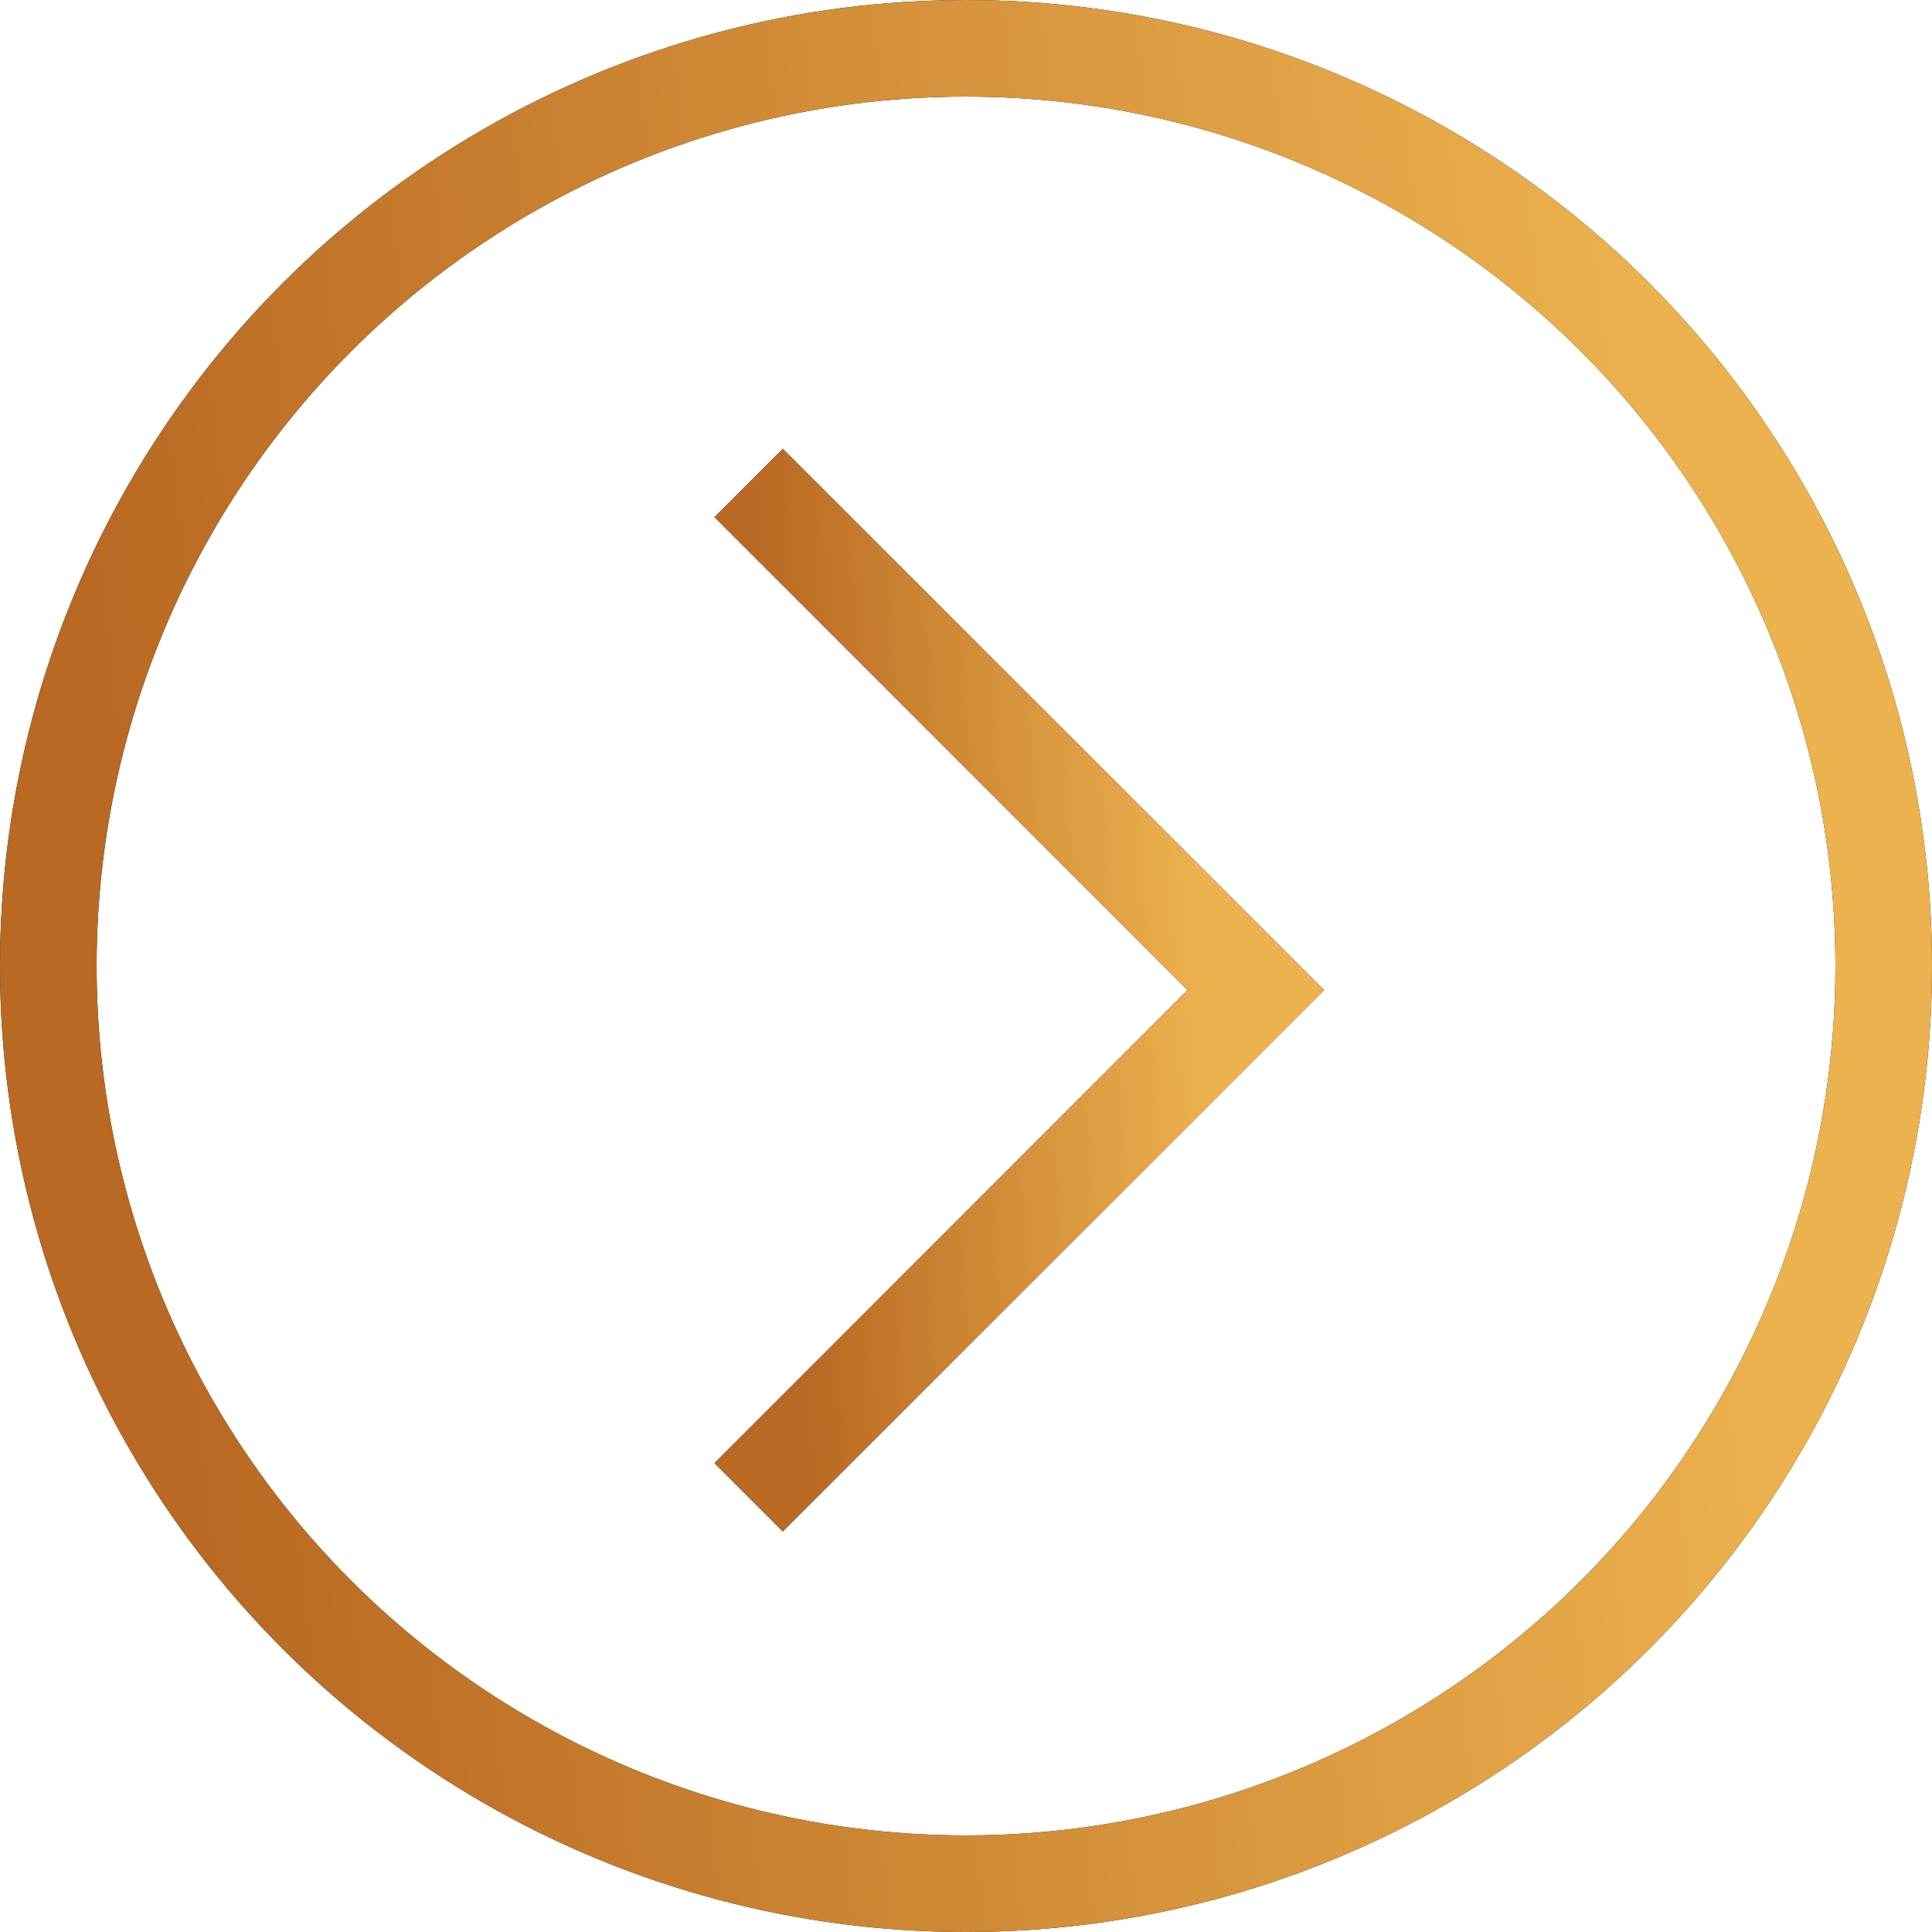
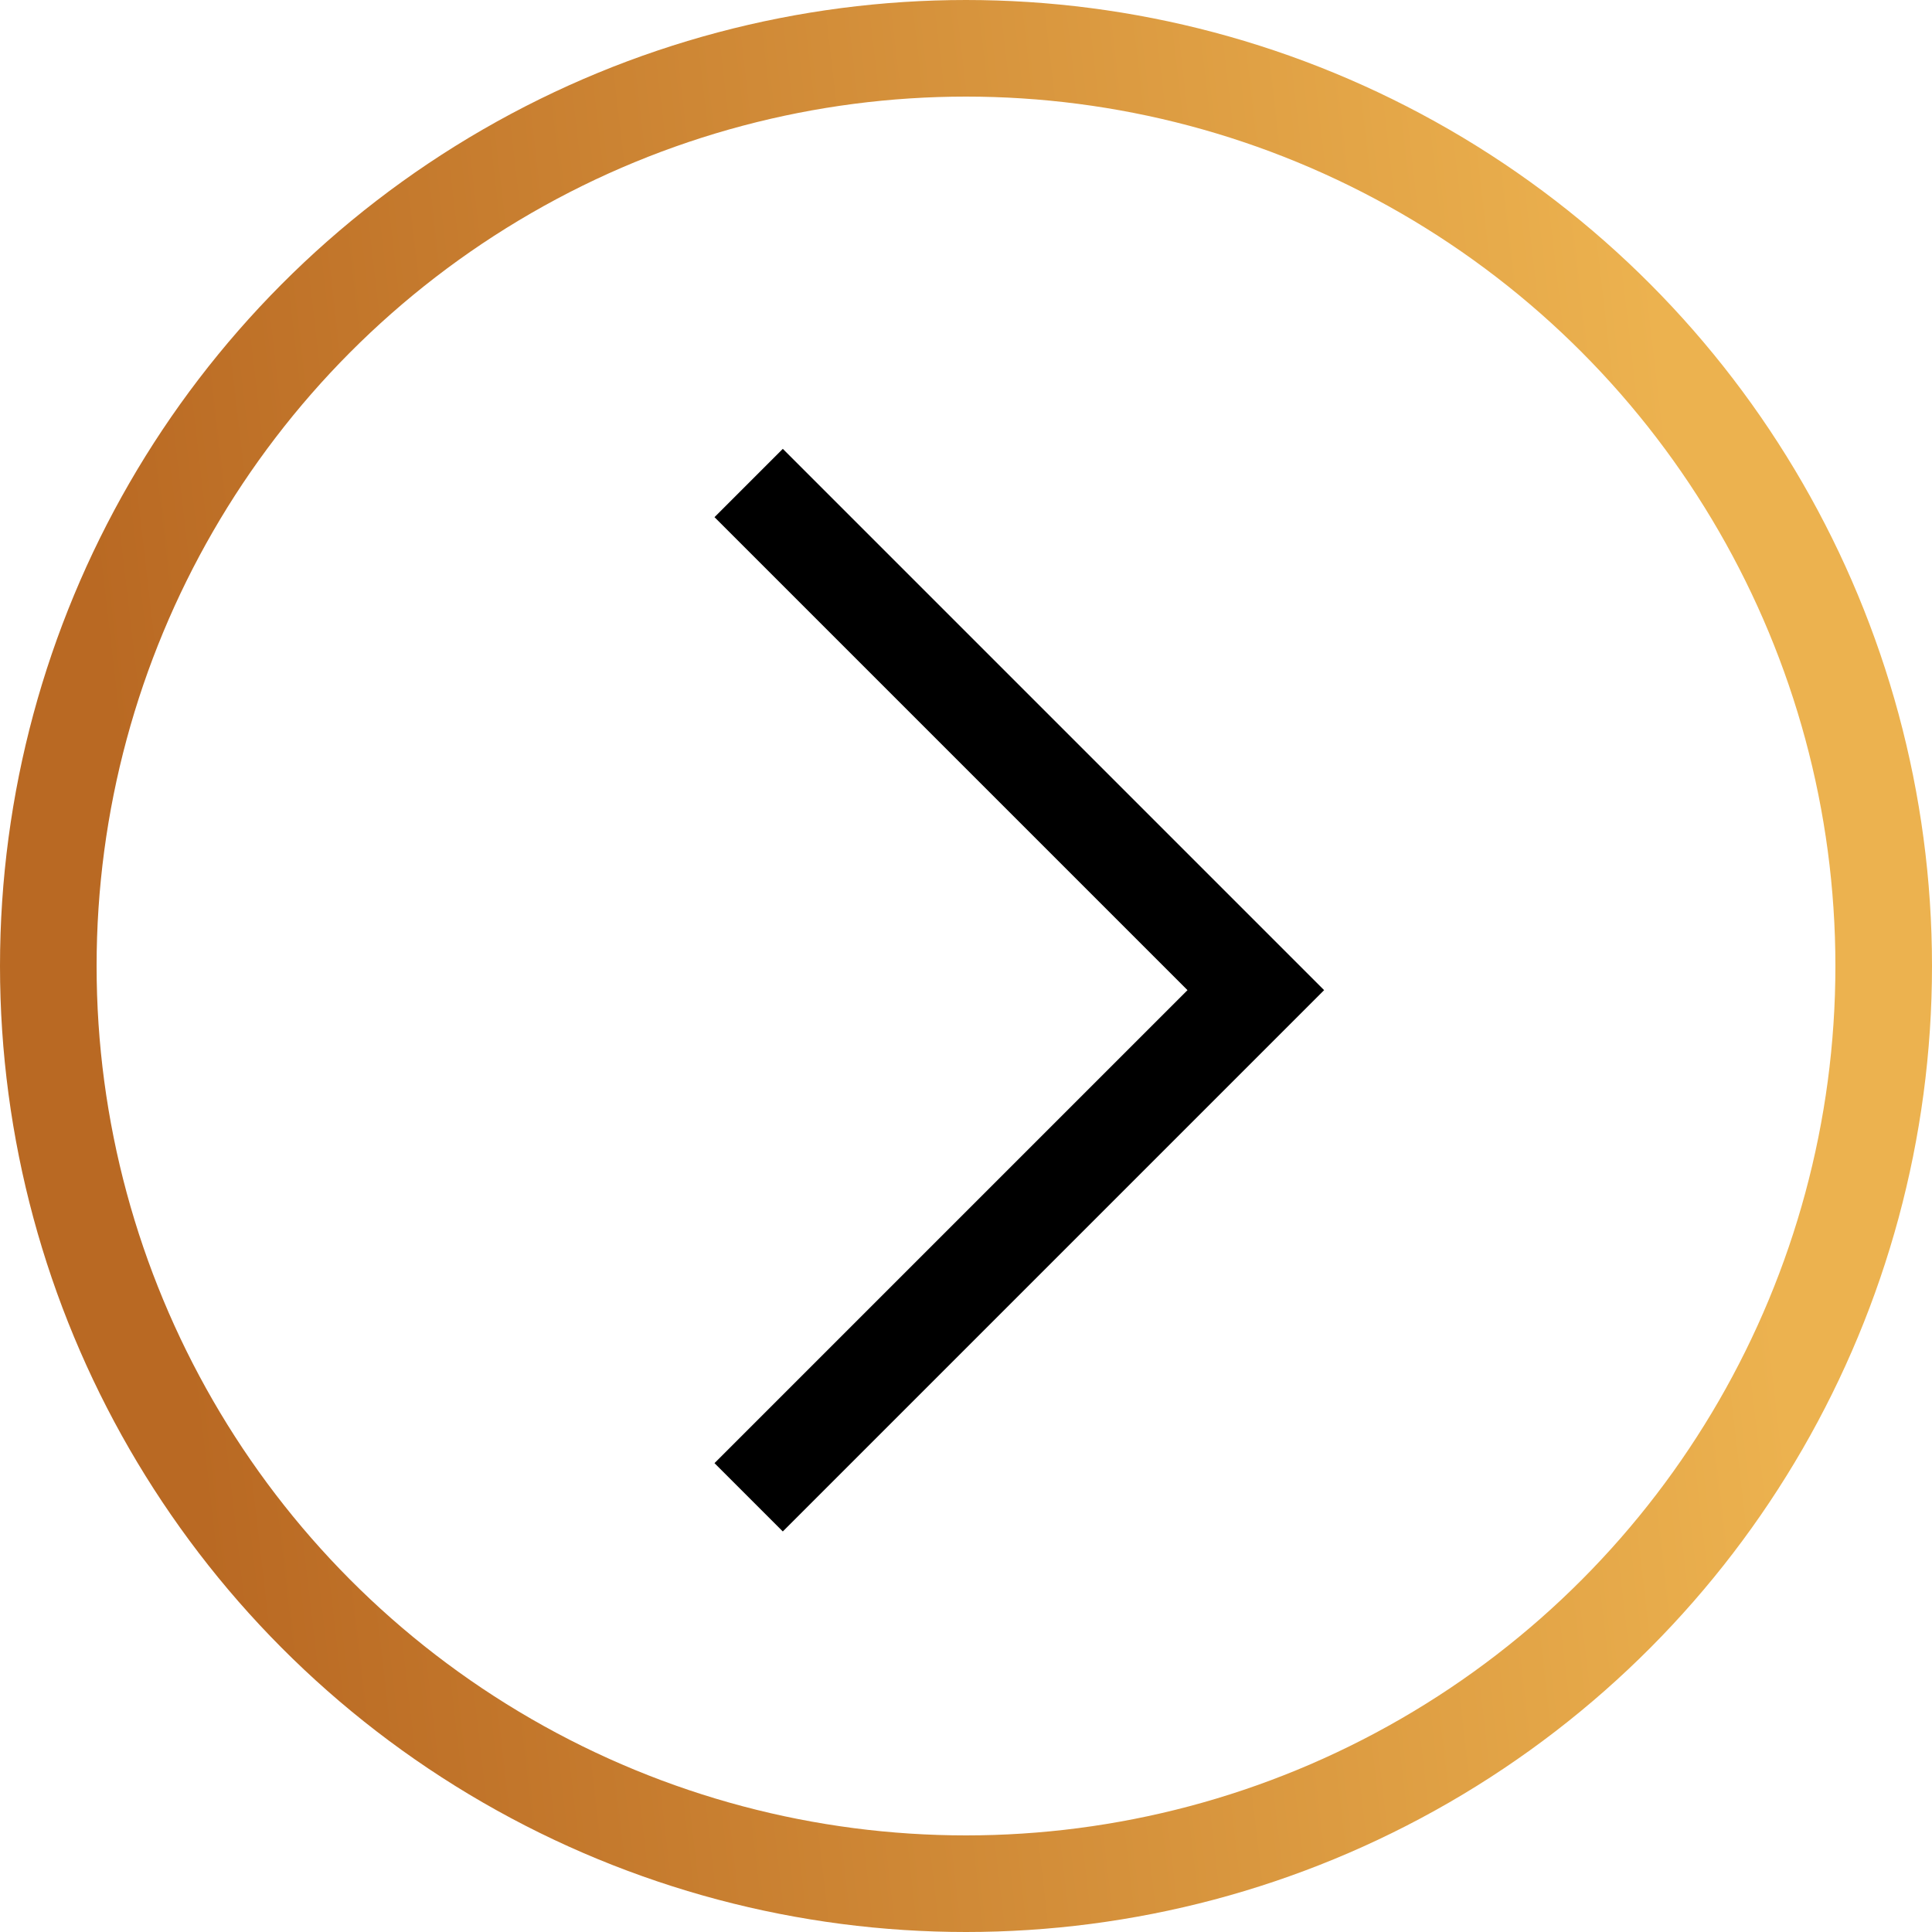
<svg xmlns="http://www.w3.org/2000/svg" width="40" height="40" viewBox="0 0 40 40" fill="none">
-   <circle cx="20" cy="20" r="19" transform="matrix(-1 0 0 1 40 0)" stroke="black" stroke-width="2" />
  <circle cx="20" cy="20" r="19" transform="matrix(-1 0 0 1 40 0)" stroke="url(#paint0_linear_6_319)" stroke-width="2" />
  <path d="M15.5 10L26 20.5L15.5 31" stroke="black" stroke-width="2" />
-   <path d="M15.5 10L26 20.5L15.5 31" stroke="url(#paint1_linear_6_319)" stroke-width="2" />
  <defs>
    <linearGradient id="paint0_linear_6_319" x1="5.221" y1="10.013" x2="37.875" y2="13.81" gradientUnits="userSpaceOnUse">
      <stop stop-color="#ECB24F" />
      <stop offset="1" stop-color="#B96923" />
    </linearGradient>
    <linearGradient id="paint1_linear_6_319" x1="24.629" y1="15.257" x2="15.971" y2="15.76" gradientUnits="userSpaceOnUse">
      <stop stop-color="#ECB24F" />
      <stop offset="1" stop-color="#B96923" />
    </linearGradient>
  </defs>
</svg>